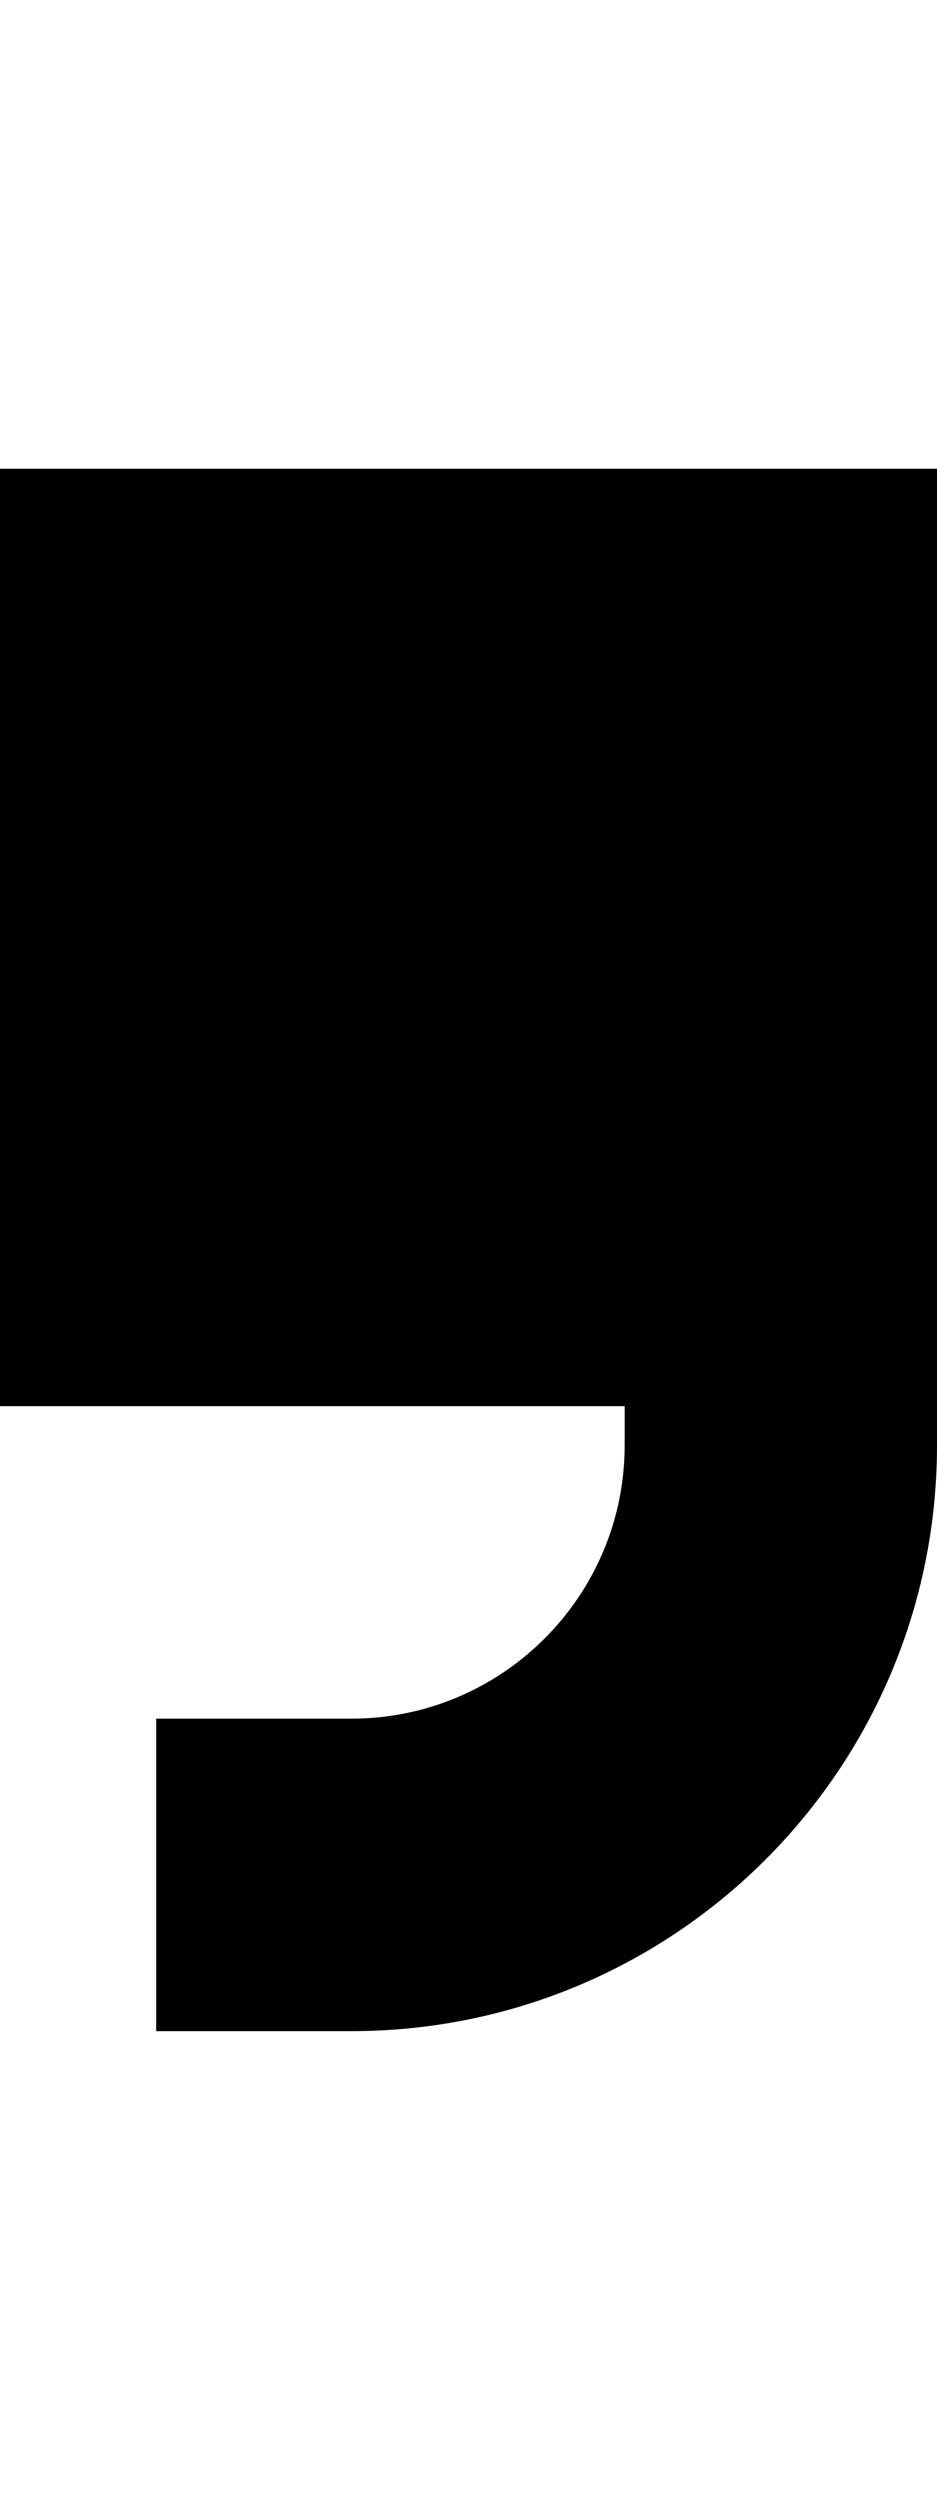
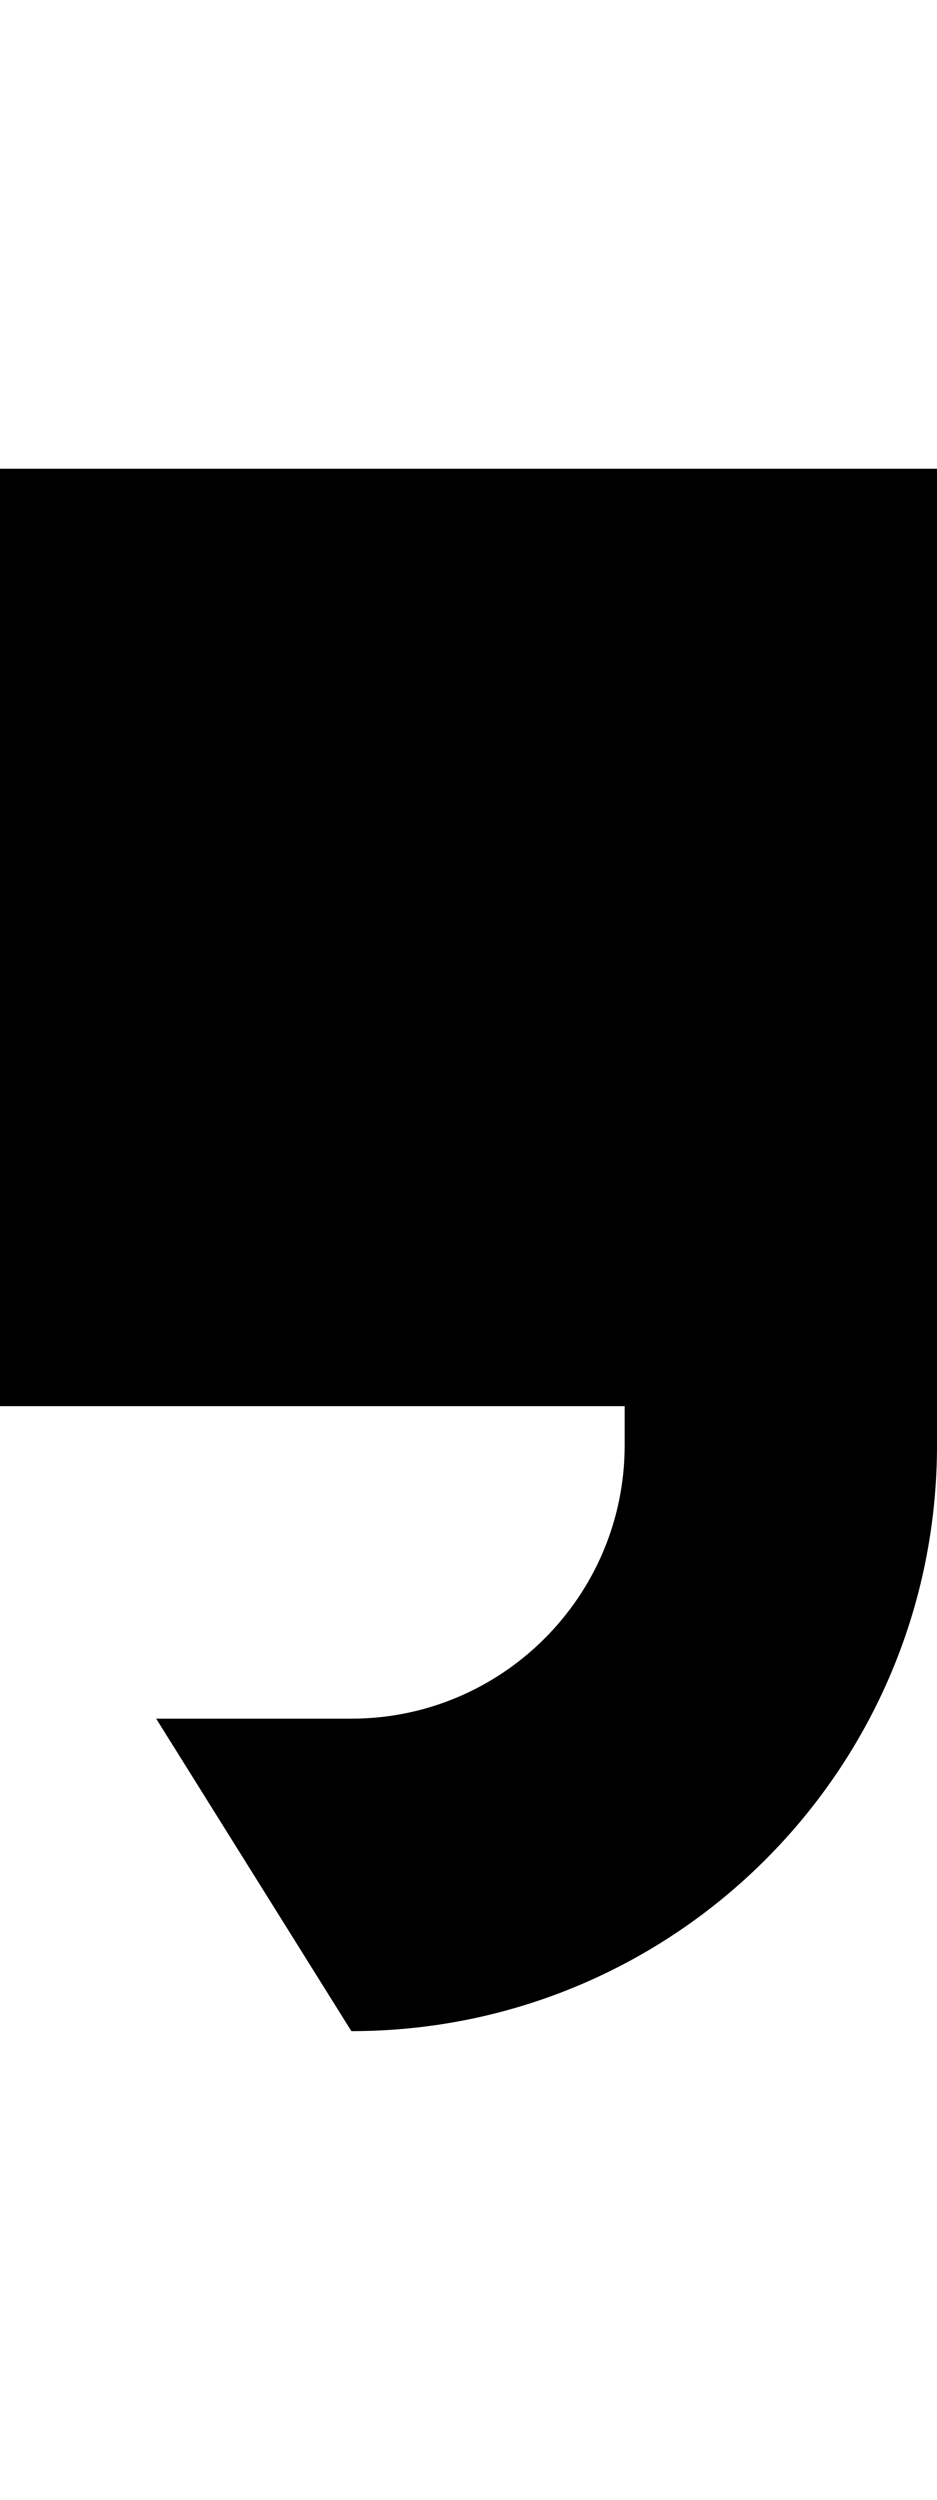
<svg xmlns="http://www.w3.org/2000/svg" viewBox="0 0 192 512">
-   <path fill="currentColor" d="M32 352l40 0c30.9 0 56-25.1 56-56l0-8-128 0 0-192 192 0 0 200c0 66.3-53.7 120-120 120l-40 0 0-64z" />
+   <path fill="currentColor" d="M32 352l40 0c30.9 0 56-25.1 56-56l0-8-128 0 0-192 192 0 0 200c0 66.3-53.7 120-120 120z" />
</svg>